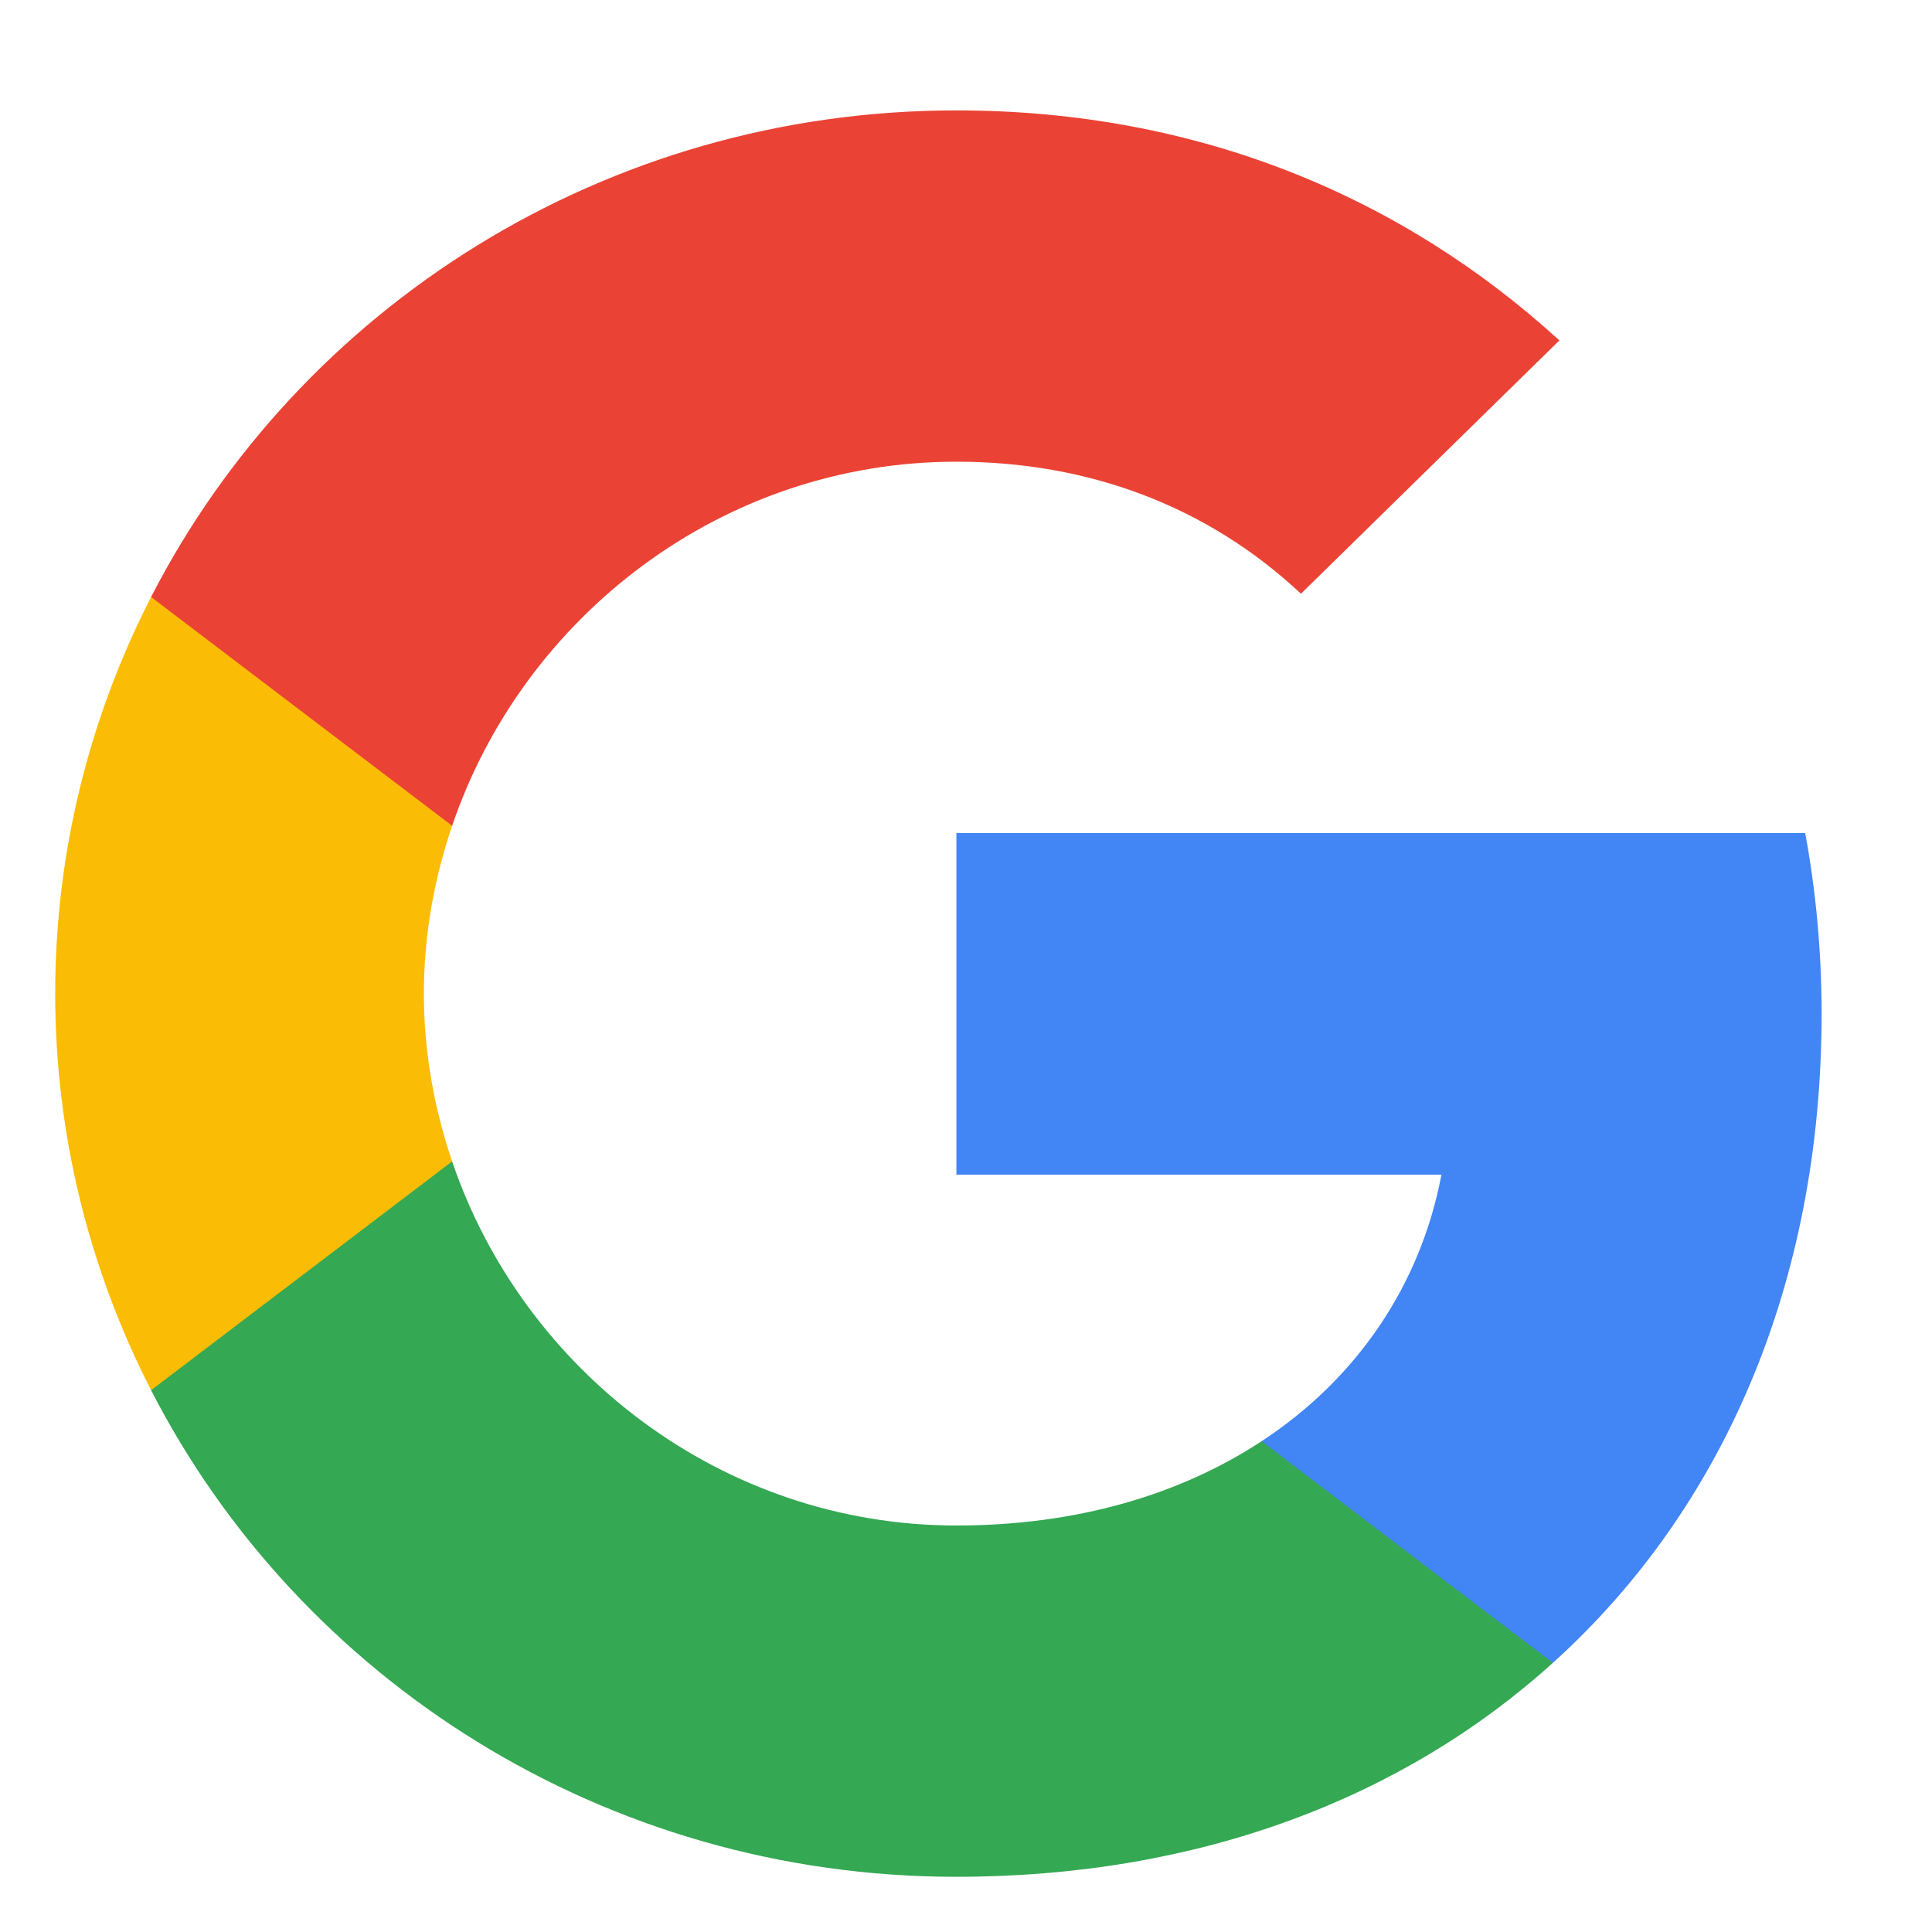
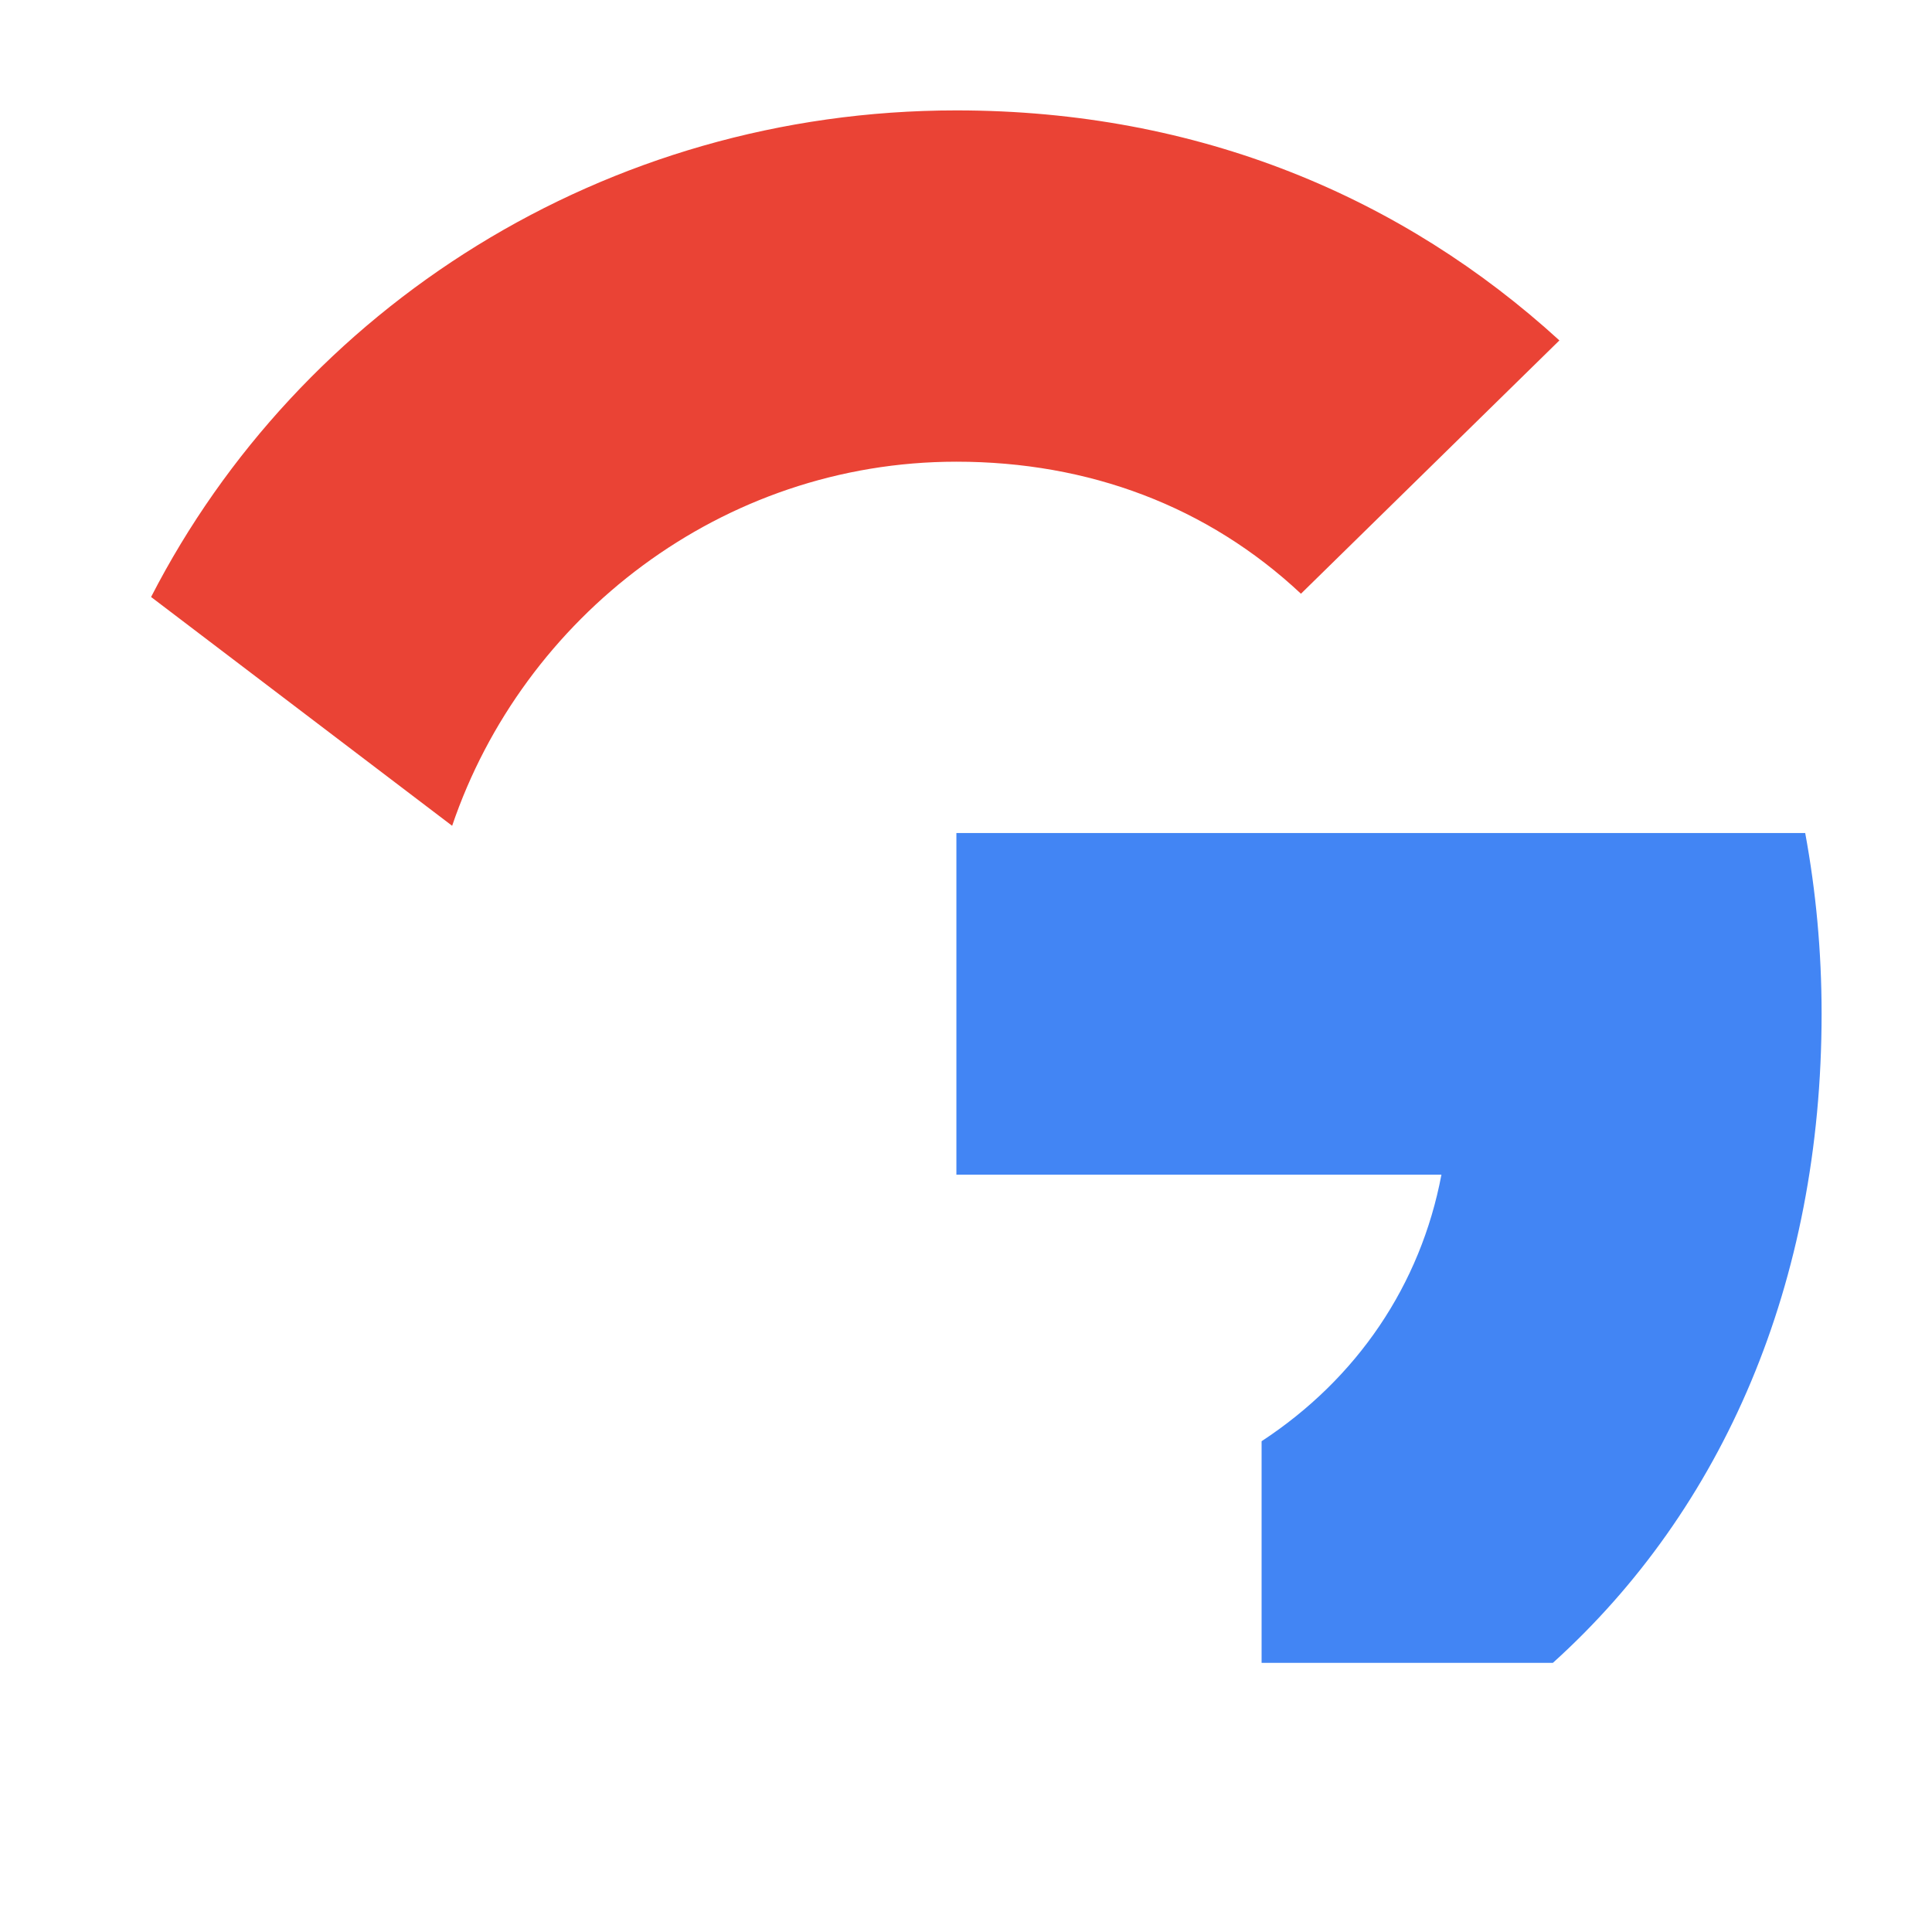
<svg xmlns="http://www.w3.org/2000/svg" width="35" height="35" viewBox="0 0 35 35" fill="none">
  <path fill-rule="evenodd" clip-rule="evenodd" d="M33 18.364C33 17.229 32.896 16.138 32.703 15.091H17.326V21.28H26.113C25.735 23.28 24.584 24.975 22.855 26.109V30.124H28.132C31.219 27.338 33 23.236 33 18.364Z" fill="#4285F4" />
-   <path fill-rule="evenodd" clip-rule="evenodd" d="M17.326 34C21.735 34 25.43 32.567 28.132 30.124L22.855 26.109C21.393 27.069 19.523 27.636 17.326 27.636C13.074 27.636 9.475 24.822 8.191 21.04H2.737V25.185C5.423 30.415 10.944 34 17.326 34Z" fill="#34A853" />
-   <path fill-rule="evenodd" clip-rule="evenodd" d="M8.191 21.04C7.865 20.08 7.679 19.055 7.679 18C7.679 16.945 7.865 15.92 8.191 14.96V10.815H2.737C1.631 12.975 1 15.418 1 18C1 20.582 1.631 23.025 2.737 25.185L8.191 21.04Z" fill="#FBBC05" />
  <path fill-rule="evenodd" clip-rule="evenodd" d="M17.326 8.364C19.724 8.364 21.876 9.171 23.568 10.756L28.25 6.167C25.423 3.585 21.727 2 17.326 2C10.944 2 5.423 5.586 2.737 10.815L8.191 14.96C9.475 11.178 13.074 8.364 17.326 8.364Z" fill="#EA4335" />
</svg>